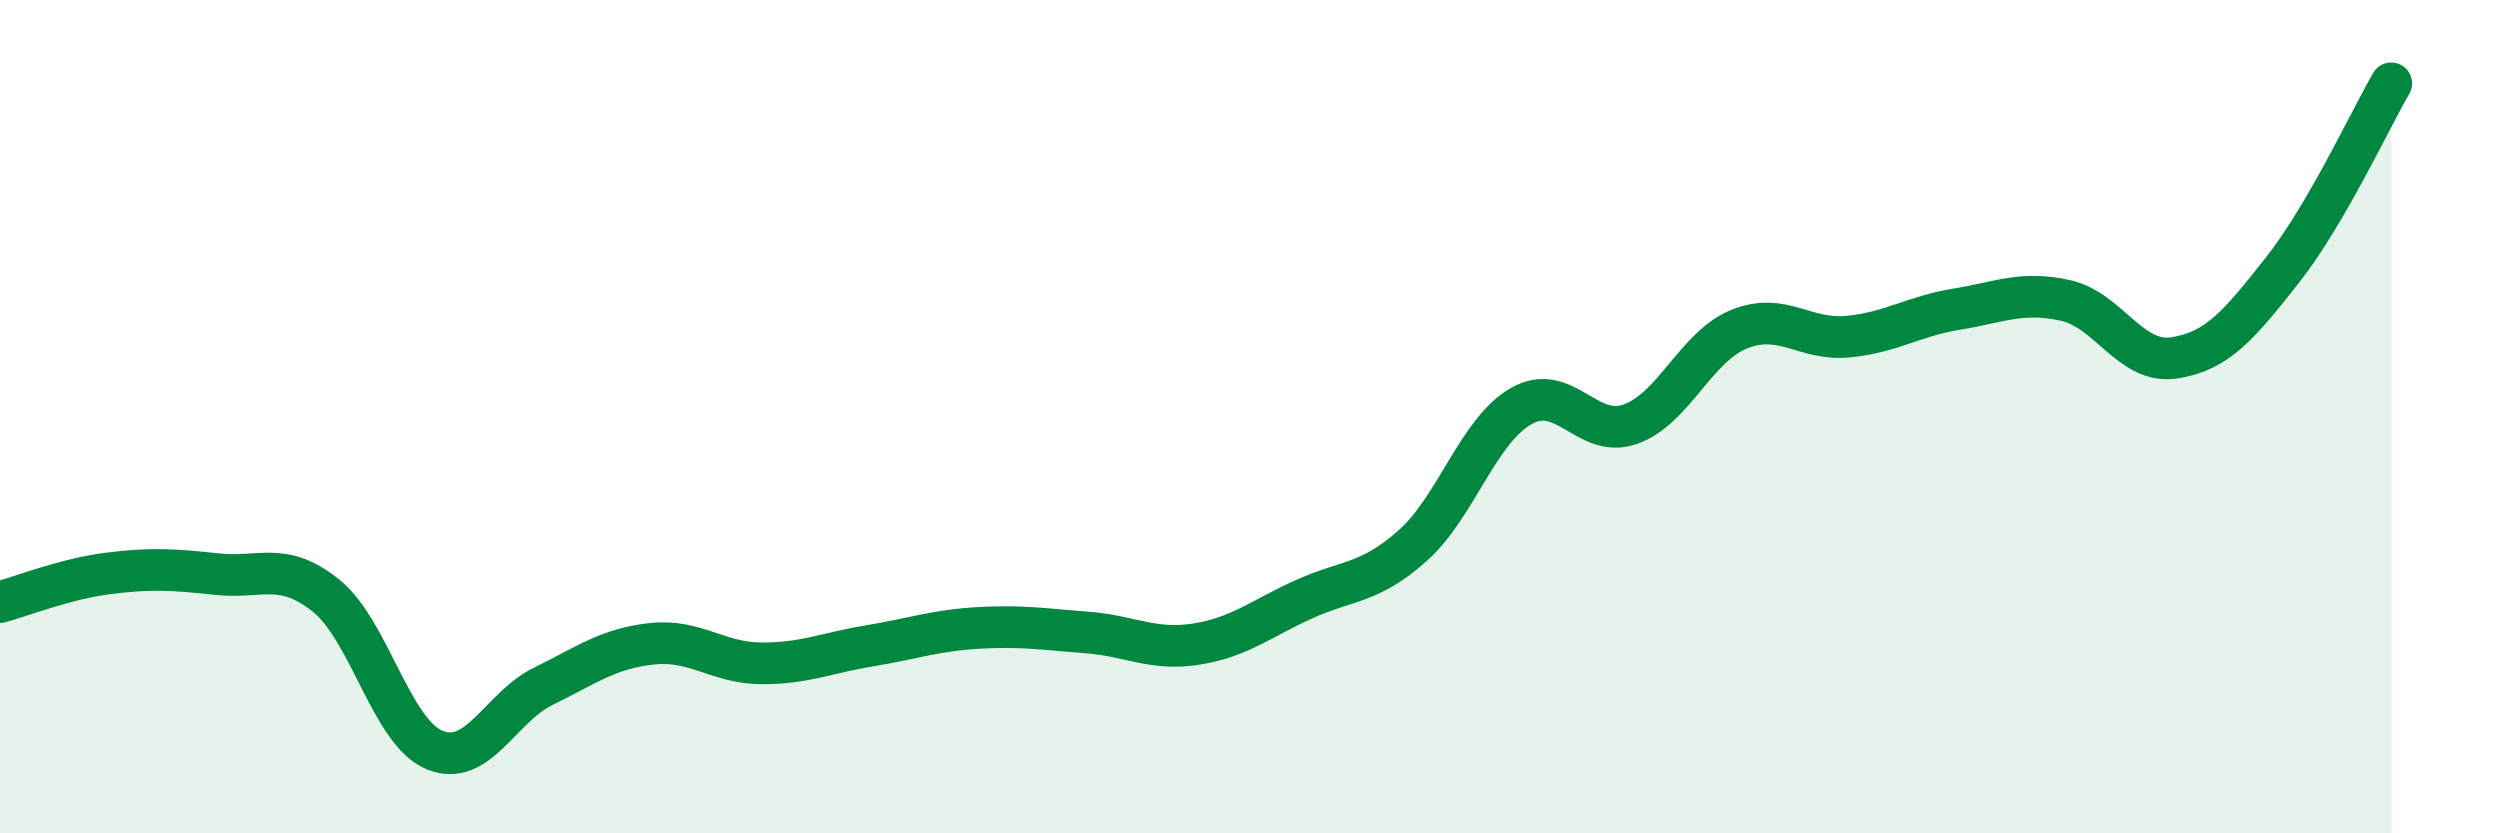
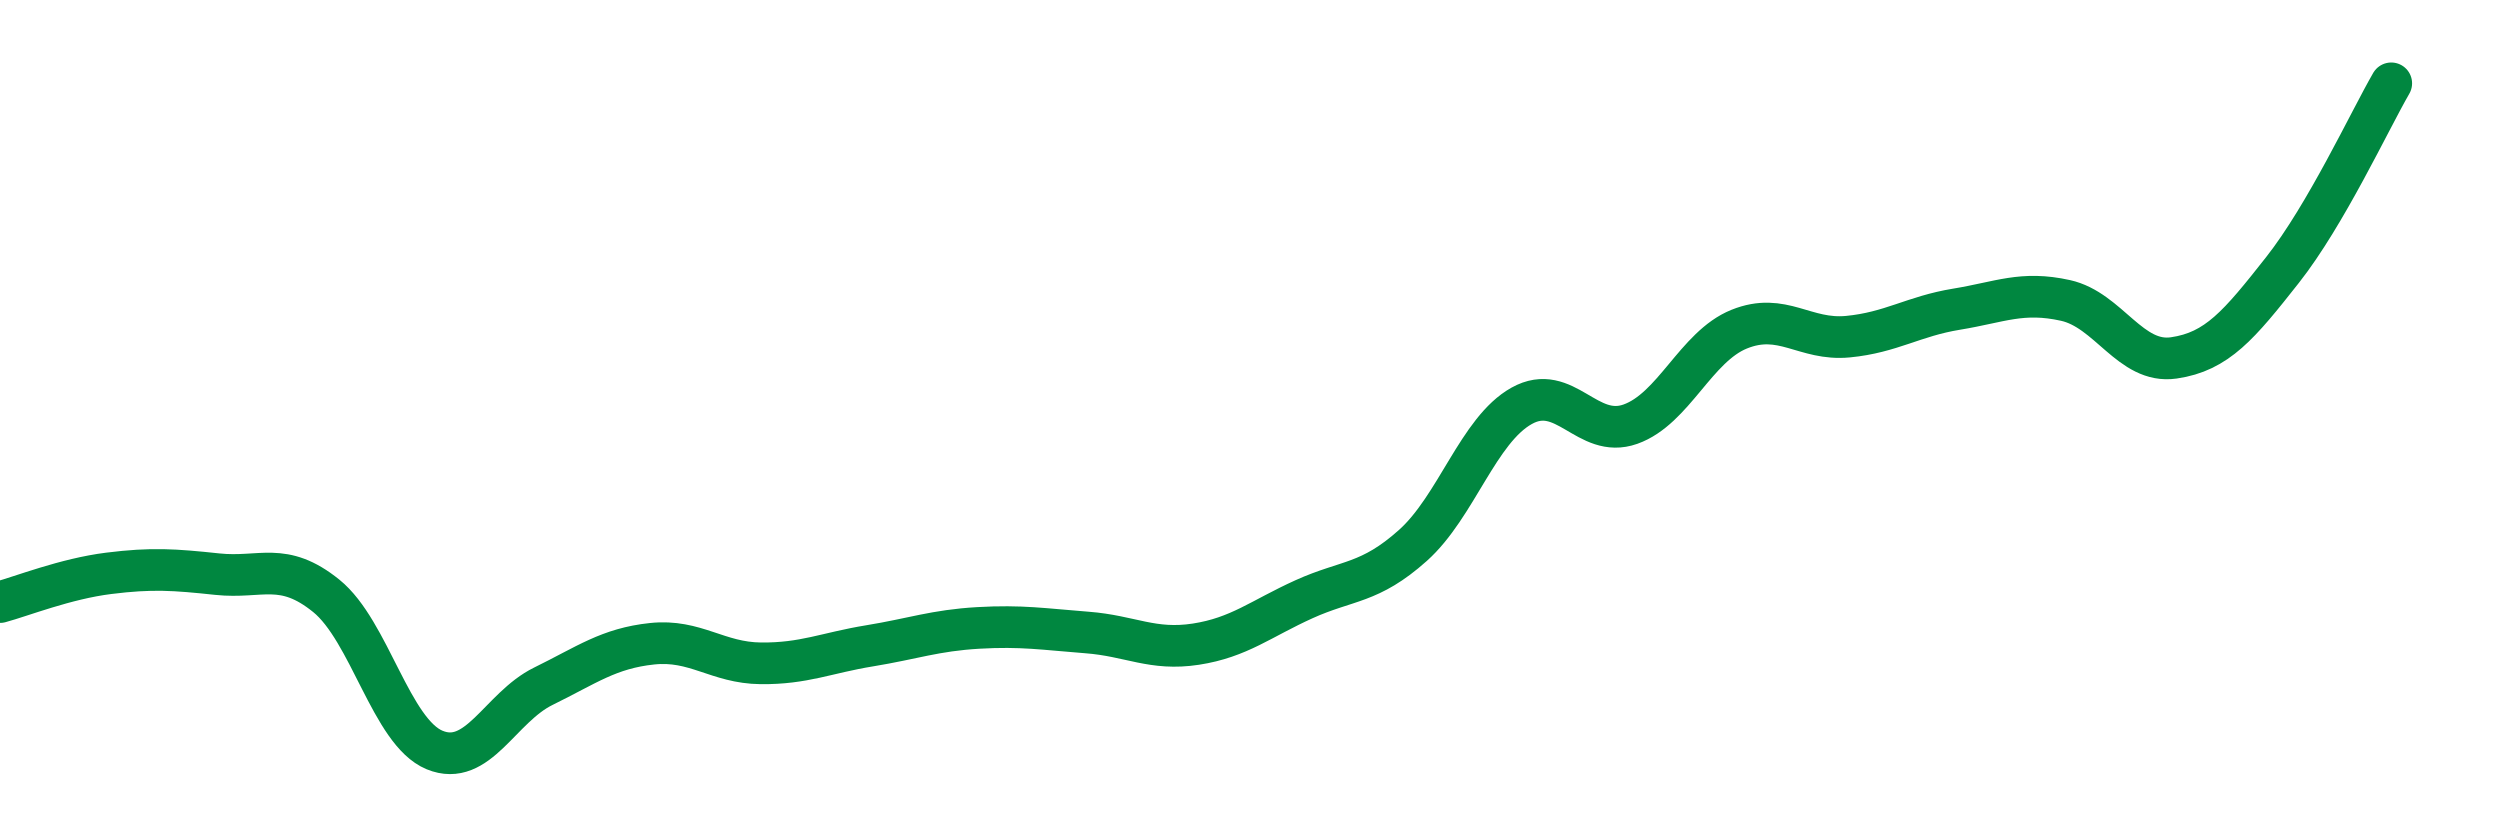
<svg xmlns="http://www.w3.org/2000/svg" width="60" height="20" viewBox="0 0 60 20">
-   <path d="M 0,14.45 C 0.52,14.31 1.57,13.89 2.61,13.76 C 3.65,13.63 4.18,13.67 5.22,13.78 C 6.26,13.89 6.79,13.46 7.83,14.3 C 8.87,15.14 9.39,17.57 10.43,18 C 11.47,18.43 12,16.98 13.04,16.47 C 14.08,15.96 14.61,15.56 15.65,15.45 C 16.69,15.34 17.22,15.91 18.26,15.92 C 19.3,15.93 19.83,15.67 20.87,15.5 C 21.91,15.33 22.44,15.13 23.48,15.07 C 24.52,15.01 25.05,15.1 26.09,15.18 C 27.13,15.26 27.66,15.62 28.7,15.46 C 29.74,15.3 30.26,14.85 31.3,14.38 C 32.34,13.91 32.87,14.02 33.91,13.09 C 34.95,12.16 35.48,10.32 36.52,9.74 C 37.56,9.16 38.09,10.55 39.13,10.18 C 40.17,9.81 40.7,8.32 41.74,7.9 C 42.78,7.48 43.31,8.18 44.35,8.08 C 45.39,7.98 45.92,7.59 46.96,7.42 C 48,7.25 48.53,6.98 49.57,7.21 C 50.61,7.44 51.13,8.74 52.17,8.59 C 53.21,8.44 53.74,7.8 54.78,6.48 C 55.82,5.16 56.87,2.9 57.39,2L57.39 20L0 20Z" fill="#008740" opacity="0.1" stroke-linecap="round" stroke-linejoin="round" />
  <path d="M 0,14.45 C 0.52,14.31 1.57,13.89 2.61,13.76 C 3.65,13.63 4.18,13.67 5.22,13.78 C 6.26,13.89 6.79,13.46 7.83,14.3 C 8.87,15.14 9.39,17.57 10.43,18 C 11.47,18.43 12,16.98 13.04,16.47 C 14.08,15.96 14.61,15.56 15.65,15.45 C 16.69,15.34 17.22,15.91 18.26,15.92 C 19.3,15.93 19.83,15.67 20.87,15.5 C 21.91,15.33 22.44,15.13 23.48,15.07 C 24.52,15.01 25.05,15.1 26.09,15.18 C 27.13,15.26 27.66,15.62 28.7,15.46 C 29.74,15.3 30.26,14.85 31.3,14.38 C 32.34,13.91 32.87,14.02 33.91,13.09 C 34.95,12.16 35.48,10.32 36.52,9.74 C 37.56,9.16 38.09,10.55 39.13,10.18 C 40.17,9.81 40.7,8.32 41.74,7.9 C 42.78,7.48 43.31,8.18 44.35,8.08 C 45.39,7.98 45.92,7.59 46.96,7.42 C 48,7.25 48.53,6.98 49.57,7.21 C 50.61,7.44 51.13,8.74 52.17,8.59 C 53.21,8.44 53.74,7.8 54.78,6.48 C 55.82,5.16 56.87,2.9 57.39,2" stroke="#008740" stroke-width="1" fill="none" stroke-linecap="round" stroke-linejoin="round" />
</svg>